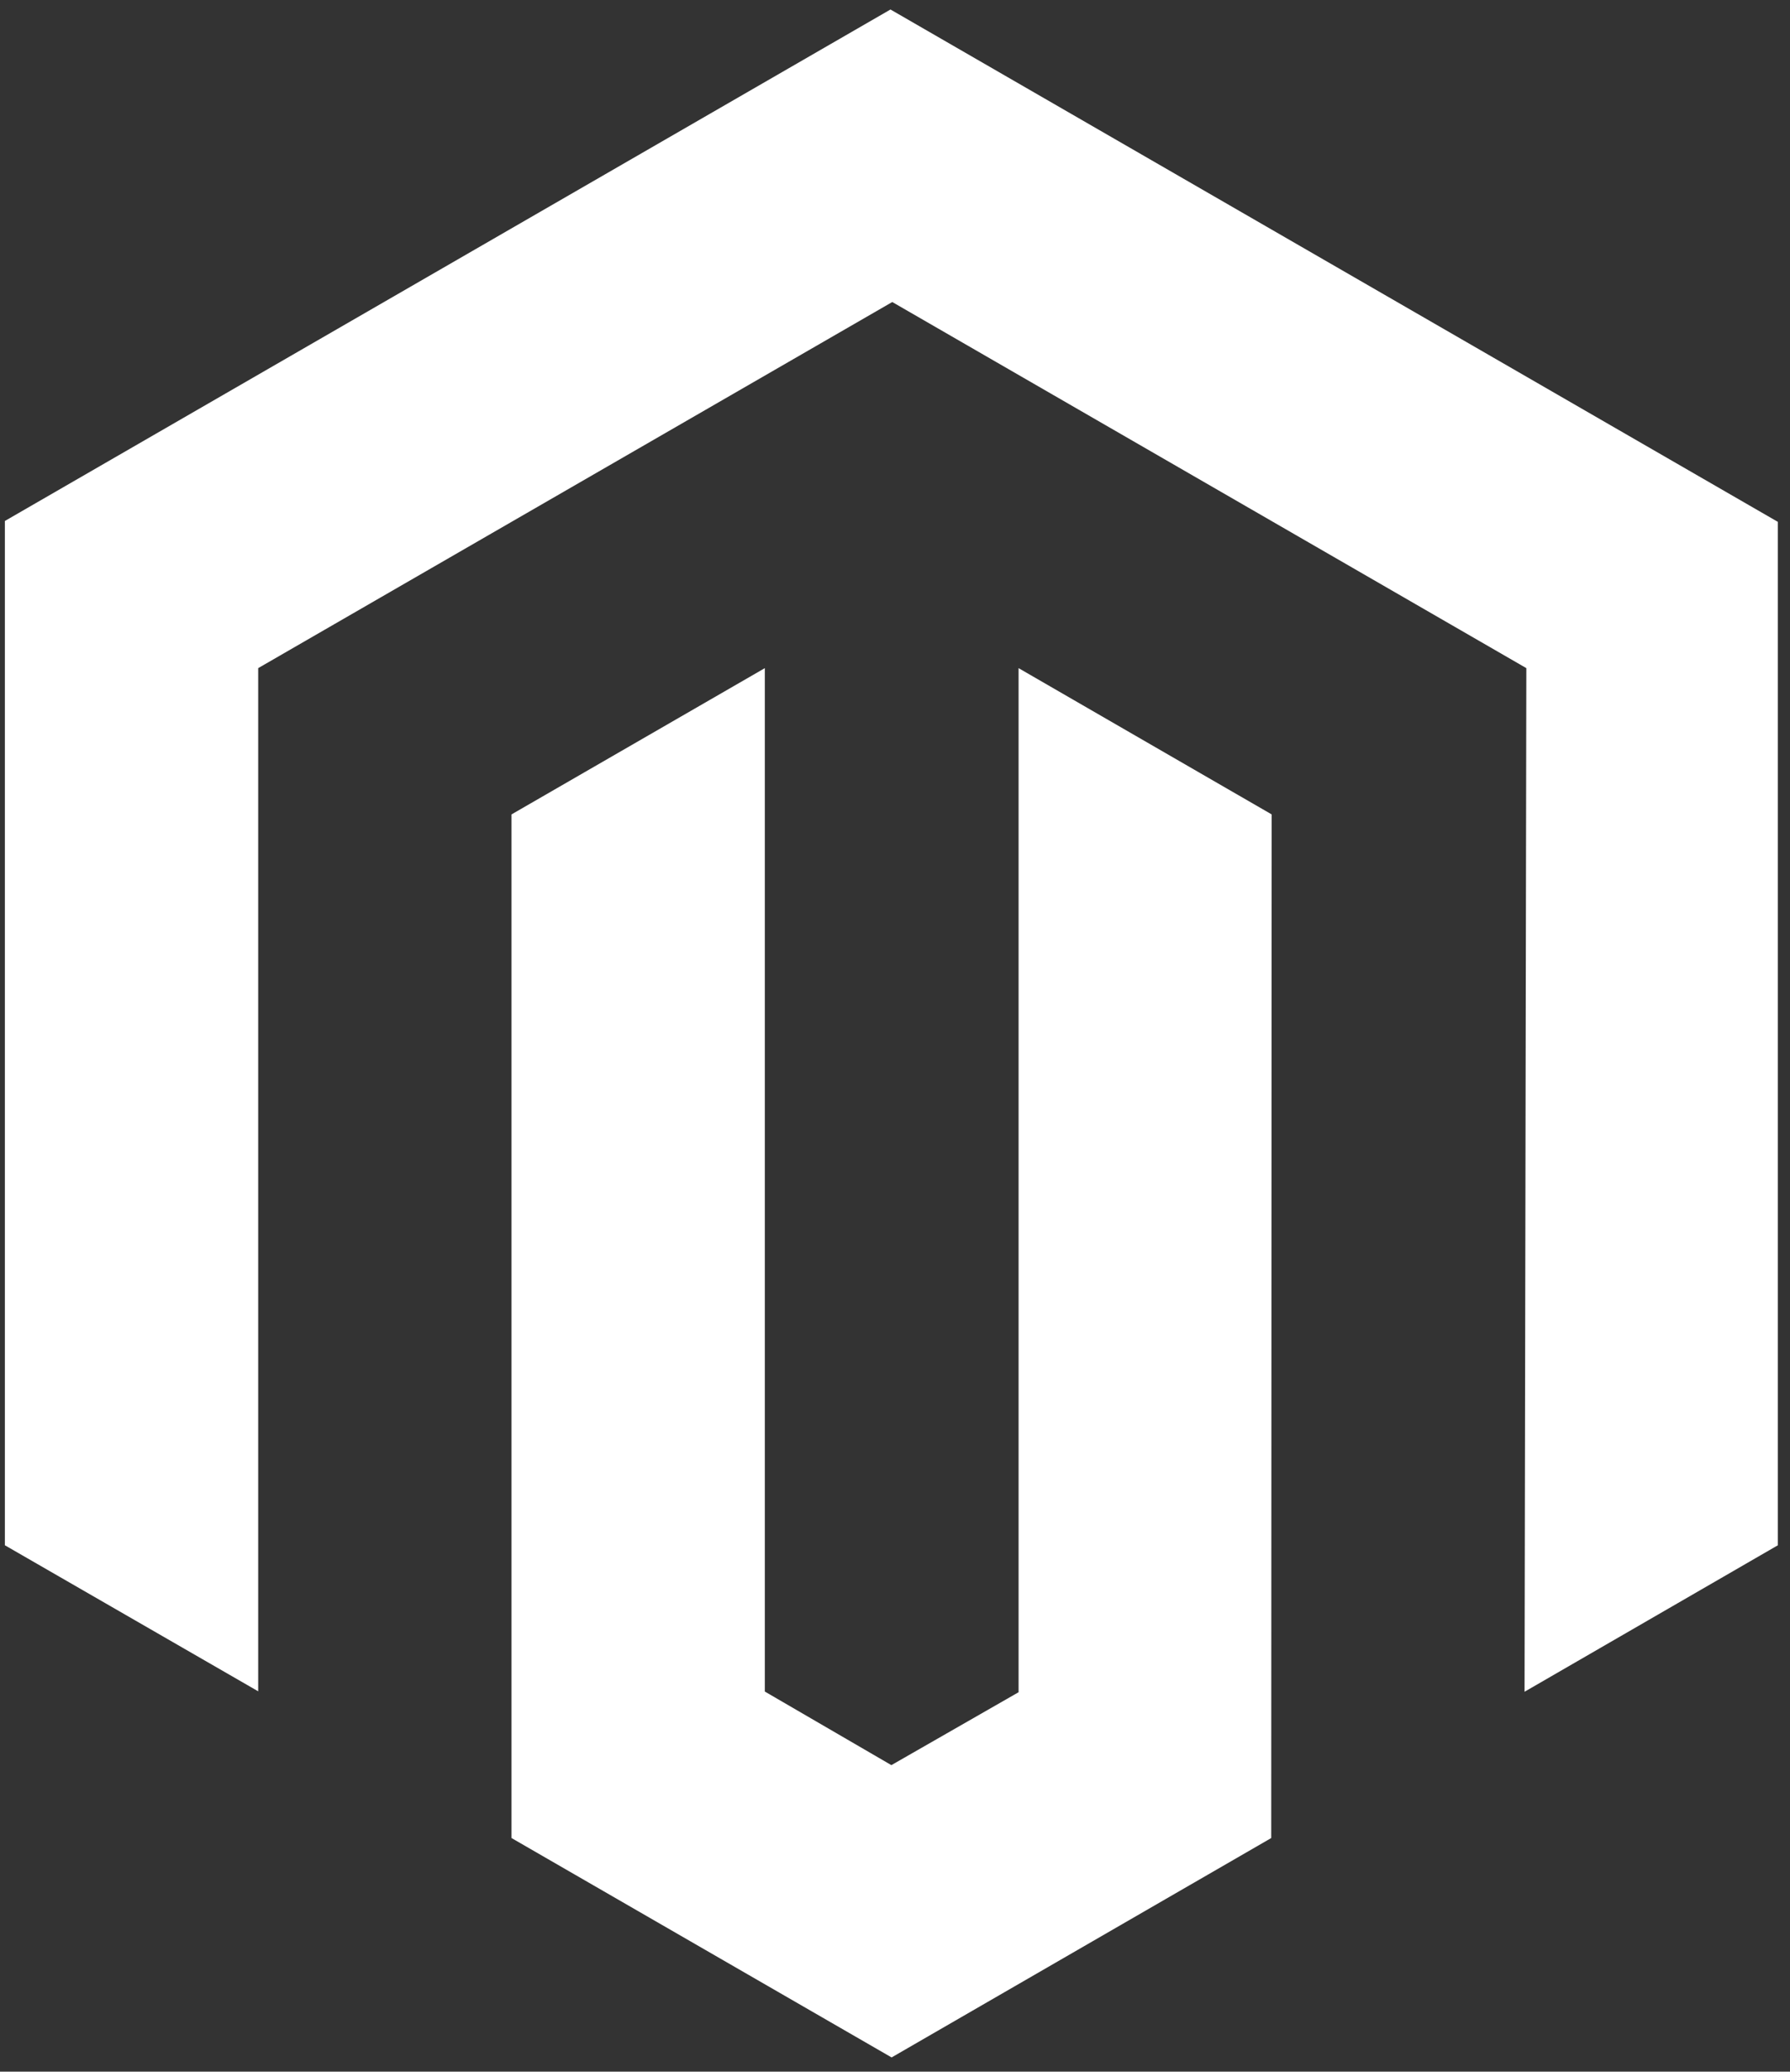
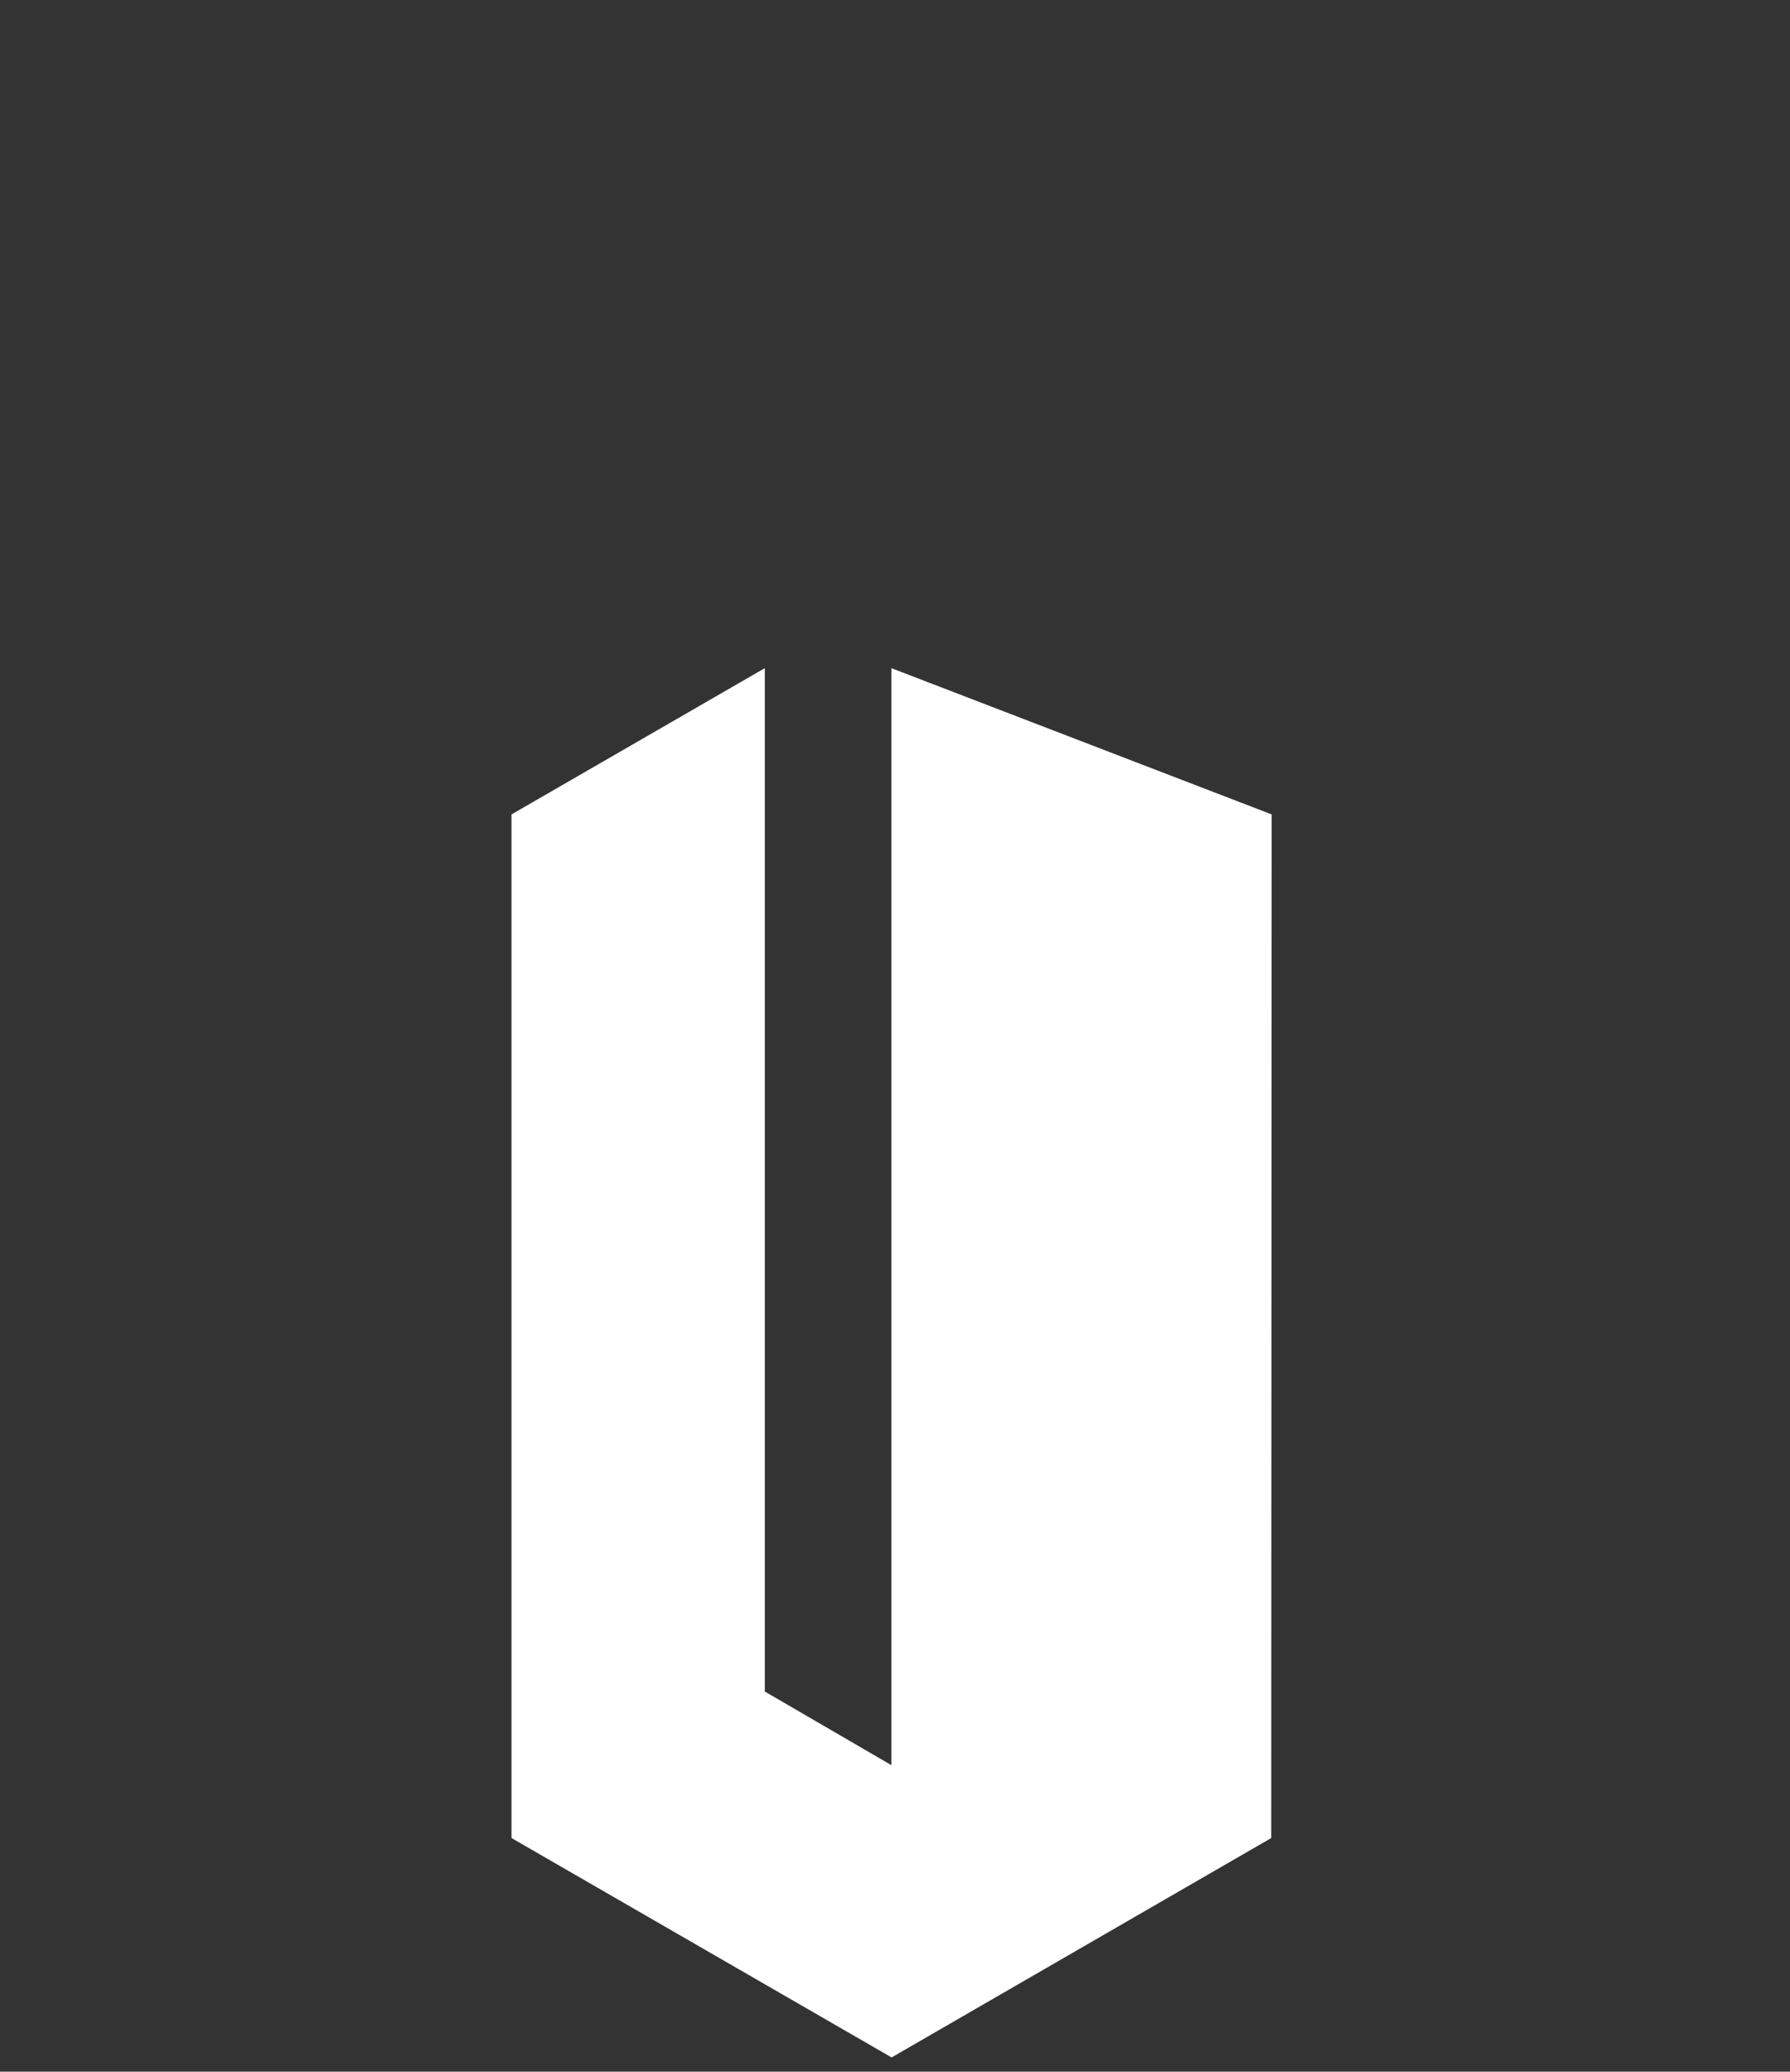
<svg xmlns="http://www.w3.org/2000/svg" width="121" height="140" viewBox="0 0 121 140" fill="none">
  <rect x="0" y="0" width="121" height="140" fill="#333333" stroke="none" />
-   <path d="M60.194 0.642L120.179 35.267V104.426L103.056 114.325L103.177 45.151L60.315 20.41L17.453 45.151V114.295L0.33 104.426V35.206L60.194 0.642Z" fill="white" />
-   <path d="M51.7 114.311L60.255 119.284L68.854 114.357V45.152L85.962 55.036L85.932 124.211L60.27 139.037L34.577 124.211V55.036L51.7 45.152V114.311Z" fill="white" />
+   <path d="M51.7 114.311L60.255 119.284V45.152L85.962 55.036L85.932 124.211L60.27 139.037L34.577 124.211V55.036L51.7 45.152V114.311Z" fill="white" />
</svg>